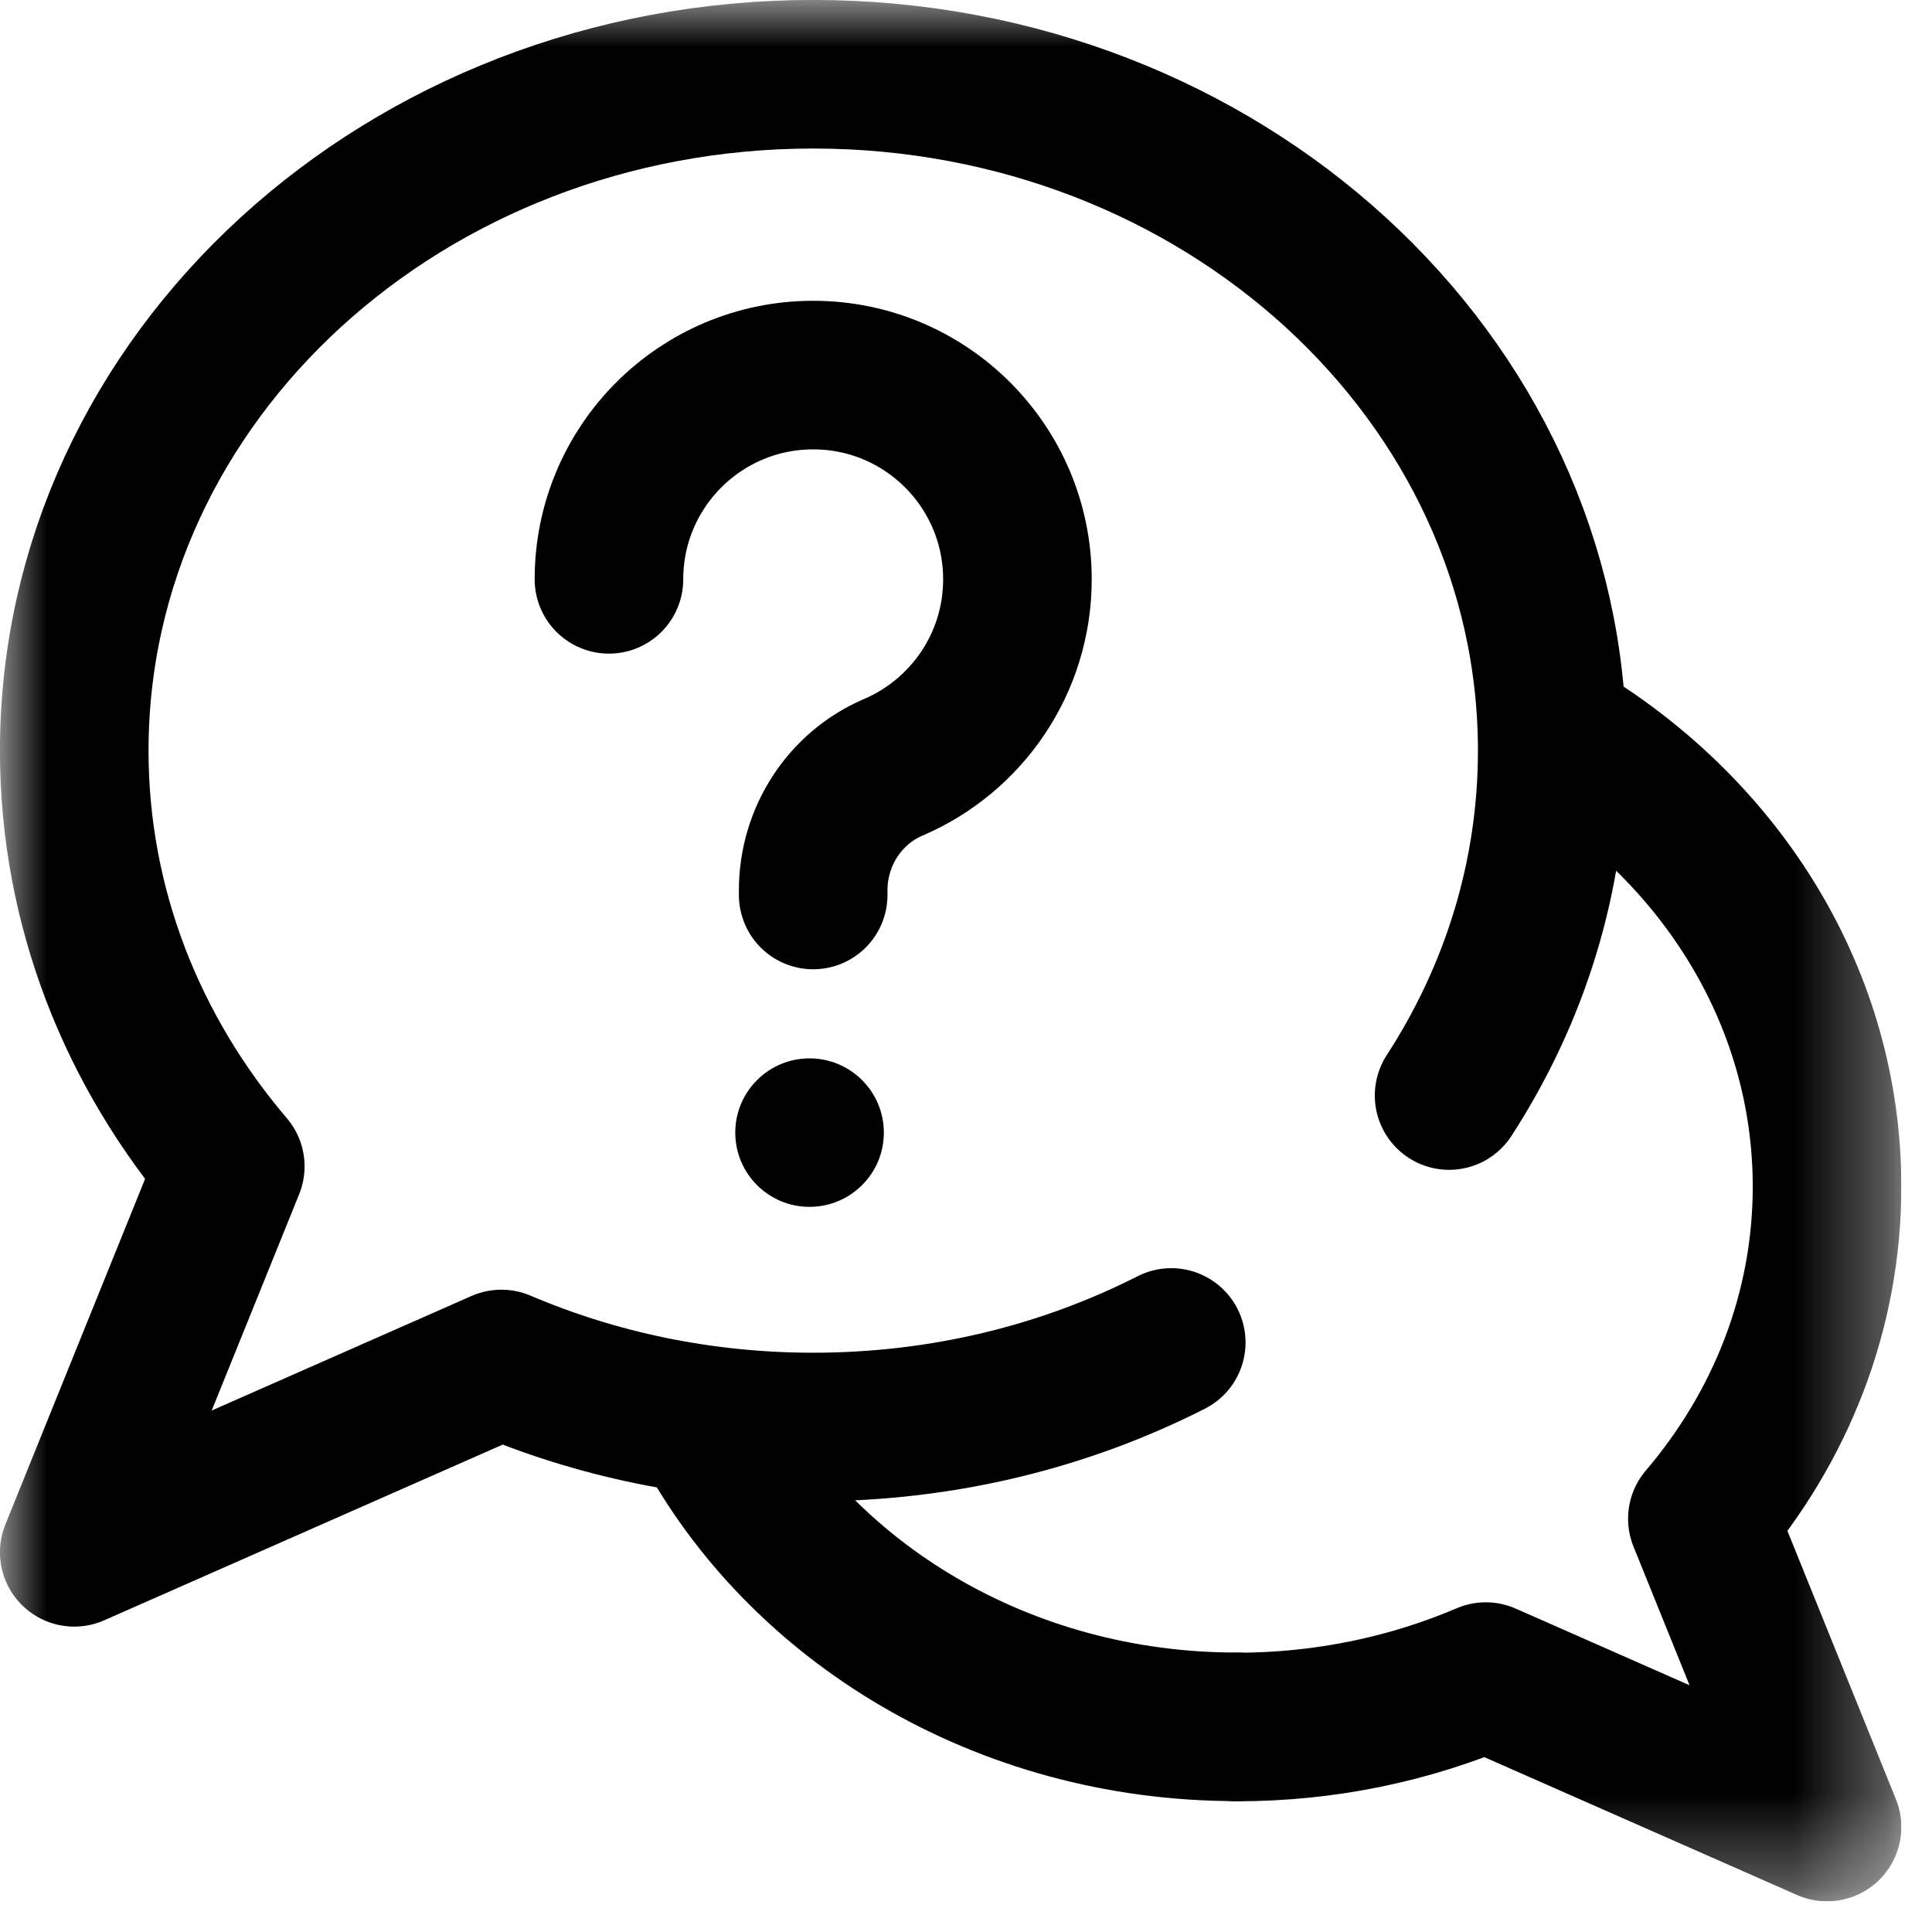
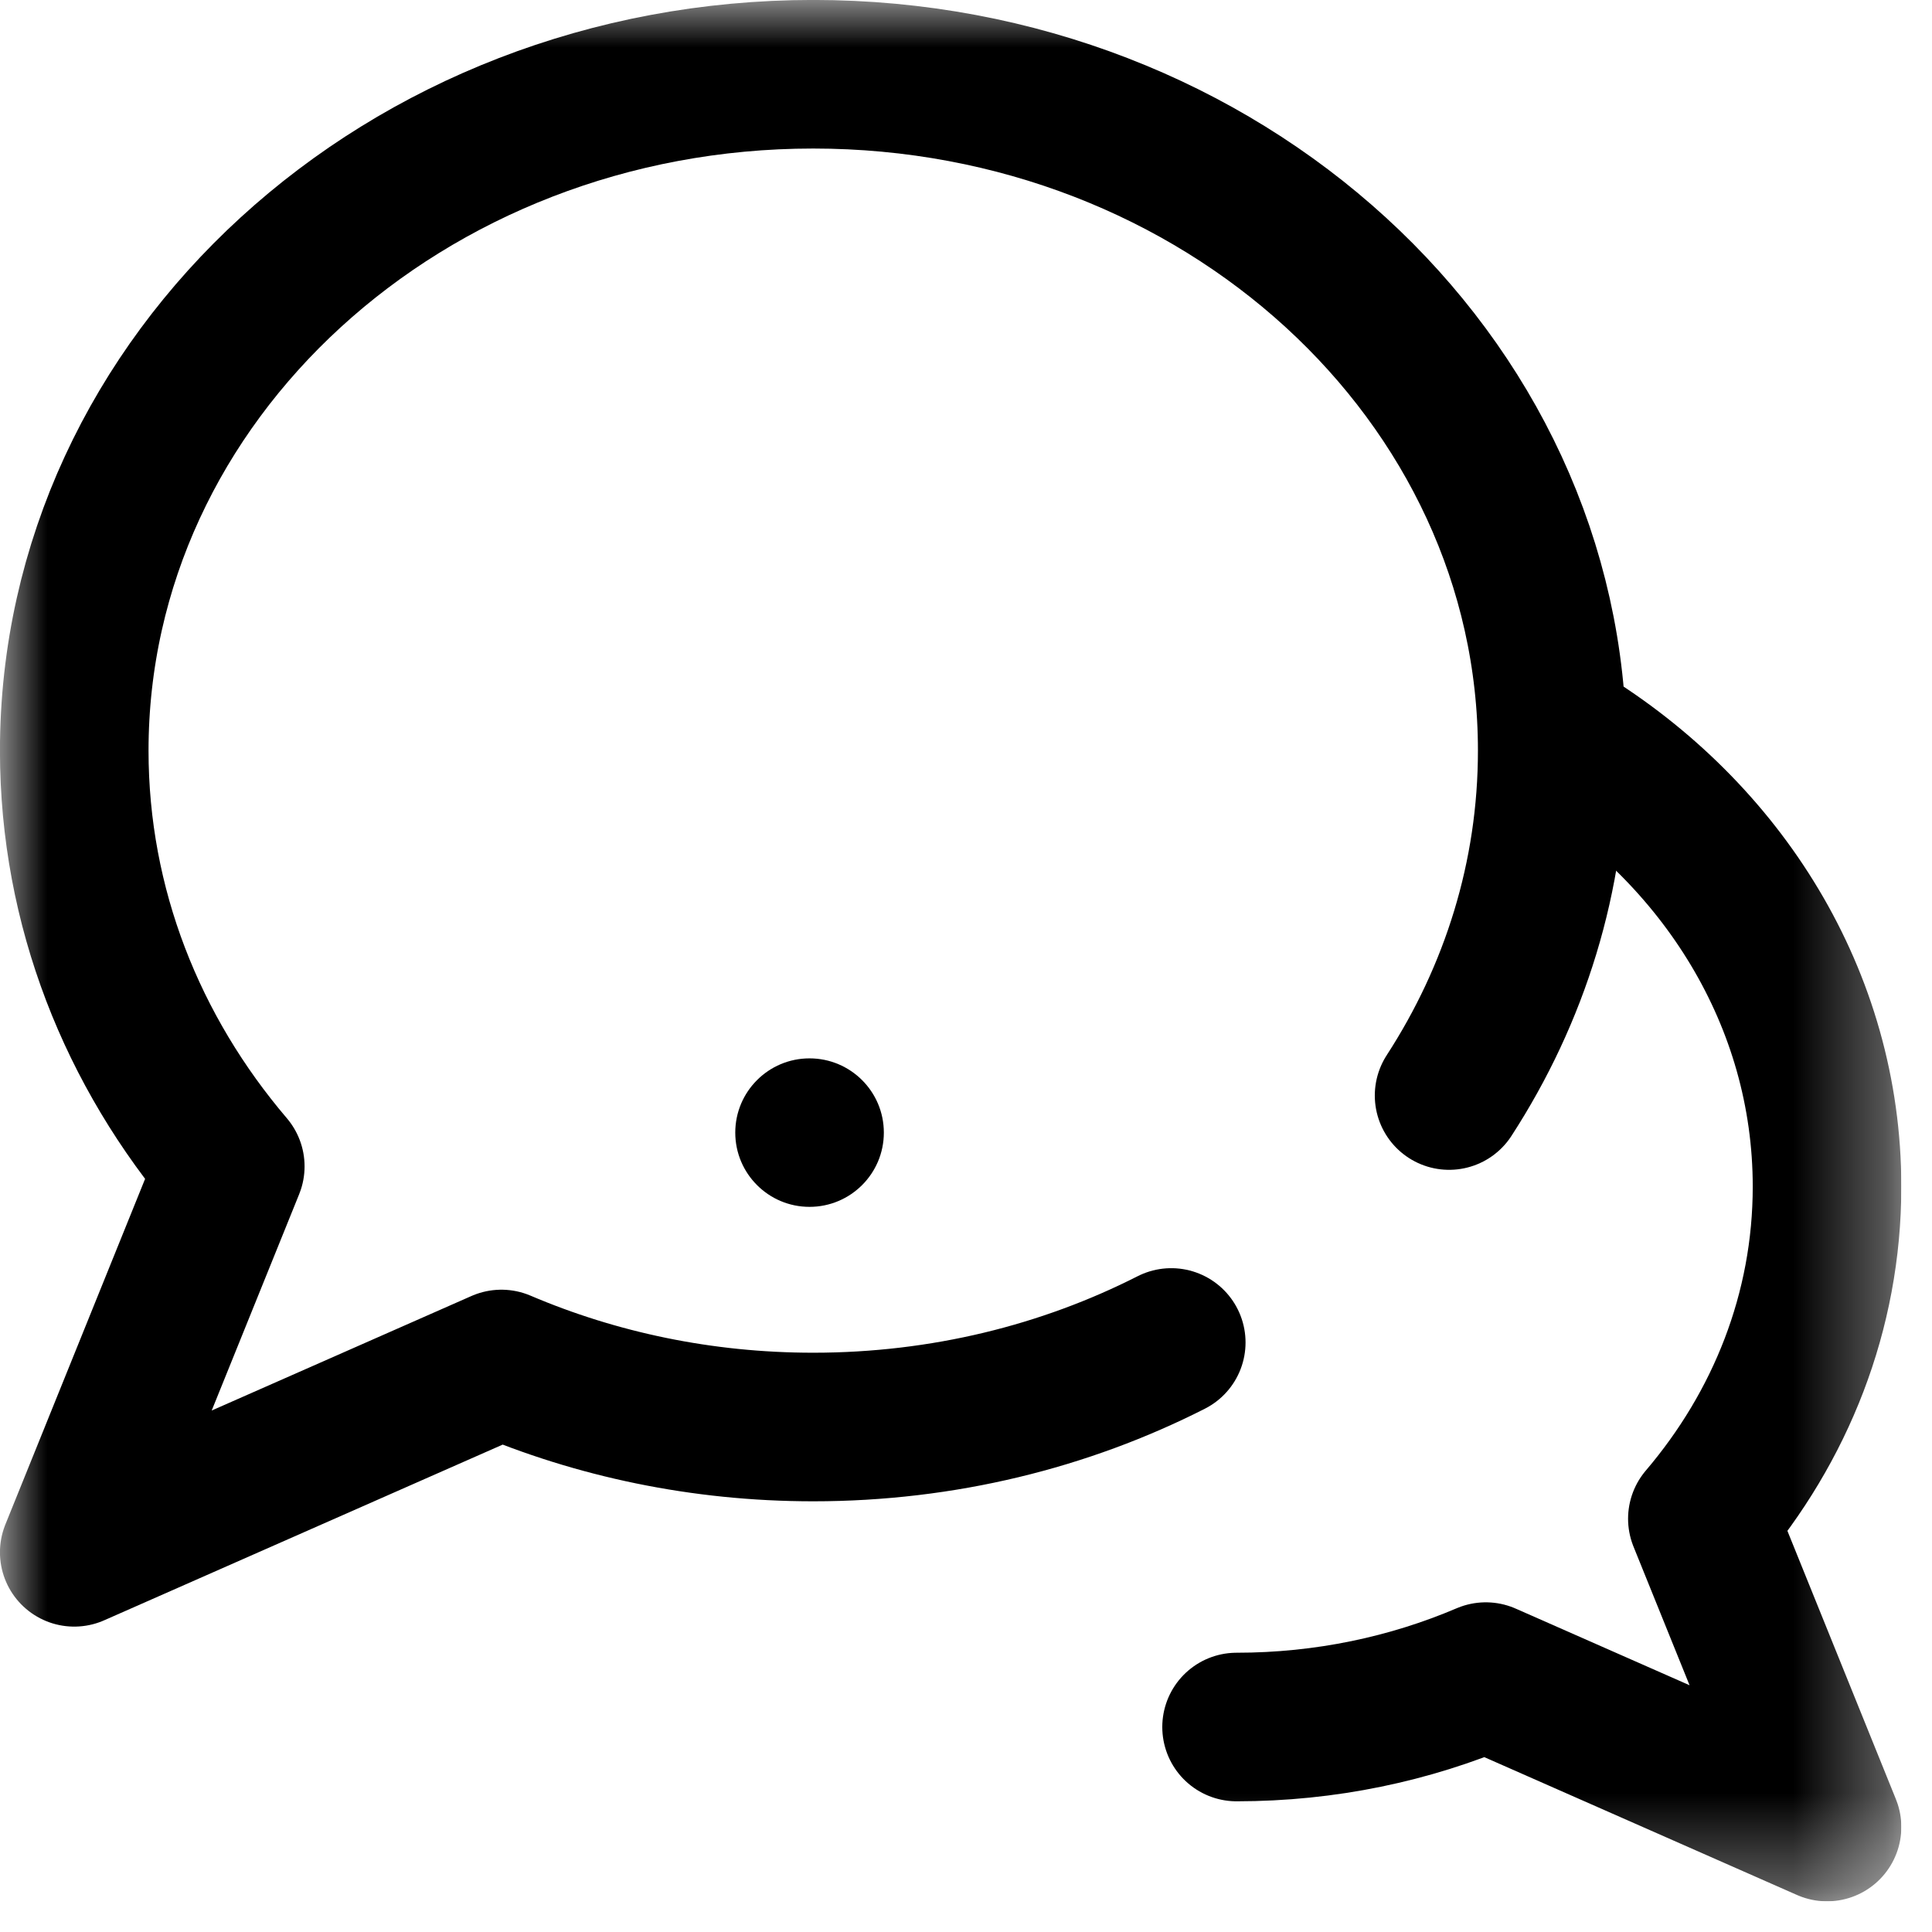
<svg xmlns="http://www.w3.org/2000/svg" width="21" height="21" viewBox="0 0 21 21" fill="none">
  <g clip-path="url(#clip0_2937_7810)">
    <mask id="mask0_2937_7810" style="mask-type:luminance" maskUnits="userSpaceOnUse" x="0" y="0" width="21" height="21">
      <path d="M0 6.29425e-05H20.667V20.667H0V6.29425e-05Z" fill="white" />
    </mask>
    <g mask="url(#mask0_2937_7810)">
      <path d="M15.751 11.908C16.463 10.81 16.872 9.528 16.872 8.159C16.872 4.099 13.275 0.807 8.839 0.807C4.403 0.807 0.807 4.099 0.807 8.159C0.807 9.863 1.44 11.431 2.503 12.678L0.807 16.873L5.45 14.826C6.48 15.265 7.628 15.511 8.839 15.511C10.251 15.511 11.578 15.178 12.731 14.592" stroke="black" stroke-width="1.615" stroke-miterlimit="10" stroke-linecap="round" stroke-linejoin="round" />
      <path d="M16.994 8.004C18.721 9.057 19.859 10.856 19.859 12.898C19.859 14.259 19.353 15.511 18.504 16.508L19.859 19.859L16.15 18.224C15.327 18.575 14.409 18.772 13.441 18.772" stroke="black" stroke-width="1.615" stroke-miterlimit="10" stroke-linecap="round" stroke-linejoin="round" />
-       <path d="M13.442 18.77C10.902 18.77 8.706 17.419 7.666 15.46" stroke="black" stroke-width="1.615" stroke-miterlimit="10" stroke-linecap="round" stroke-linejoin="round" />
      <path d="M8.799 11.504C8.354 11.504 7.992 11.865 7.992 12.311C7.992 12.757 8.354 13.118 8.799 13.118C9.245 13.118 9.607 12.757 9.607 12.311C9.607 11.865 9.245 11.504 8.799 11.504Z" fill="black" />
-       <path d="M6.619 6.297C6.619 5.071 7.613 4.077 8.839 4.077C10.065 4.077 11.059 5.071 11.059 6.297H11.059C11.059 7.214 10.503 8.001 9.71 8.34C9.178 8.567 8.839 9.098 8.839 9.676V9.728" stroke="black" stroke-width="1.615" stroke-miterlimit="10" stroke-linecap="round" stroke-linejoin="round" />
    </g>
  </g>
  <defs>
    <clipPath id="clip0_2937_7810">
      <rect width="20.667" height="20.667" fill="white" />
    </clipPath>
  </defs>
</svg>